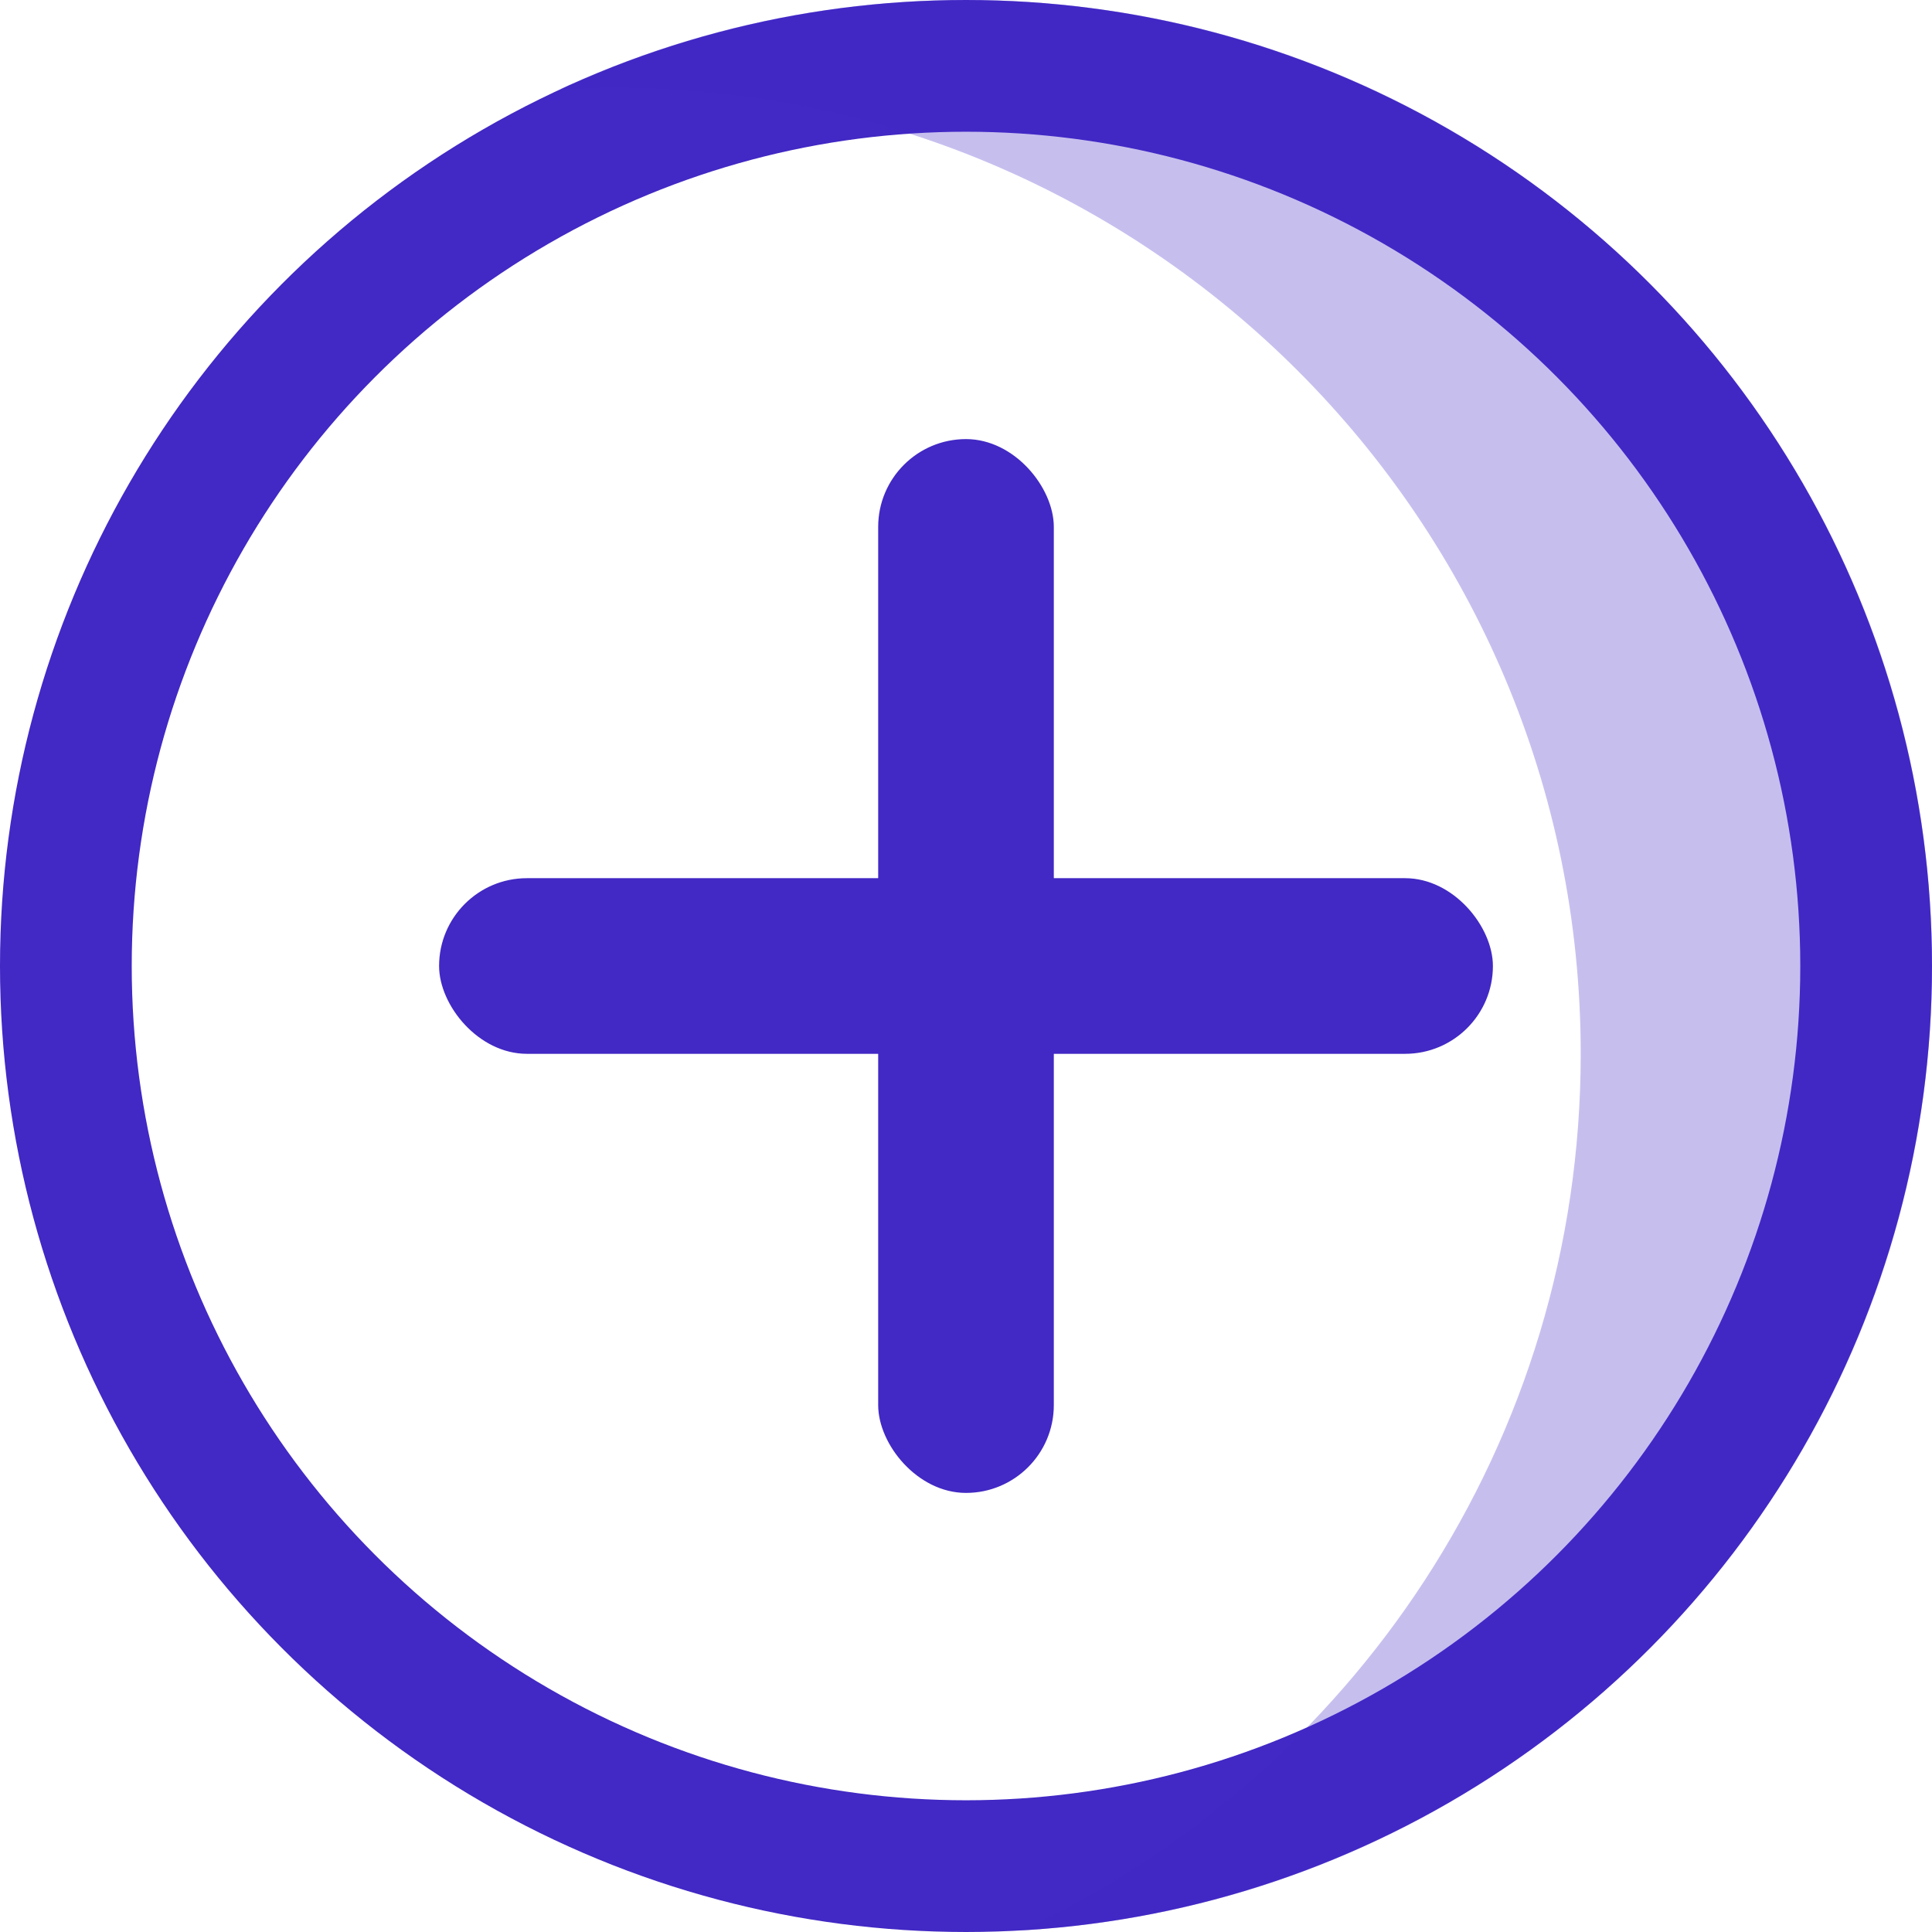
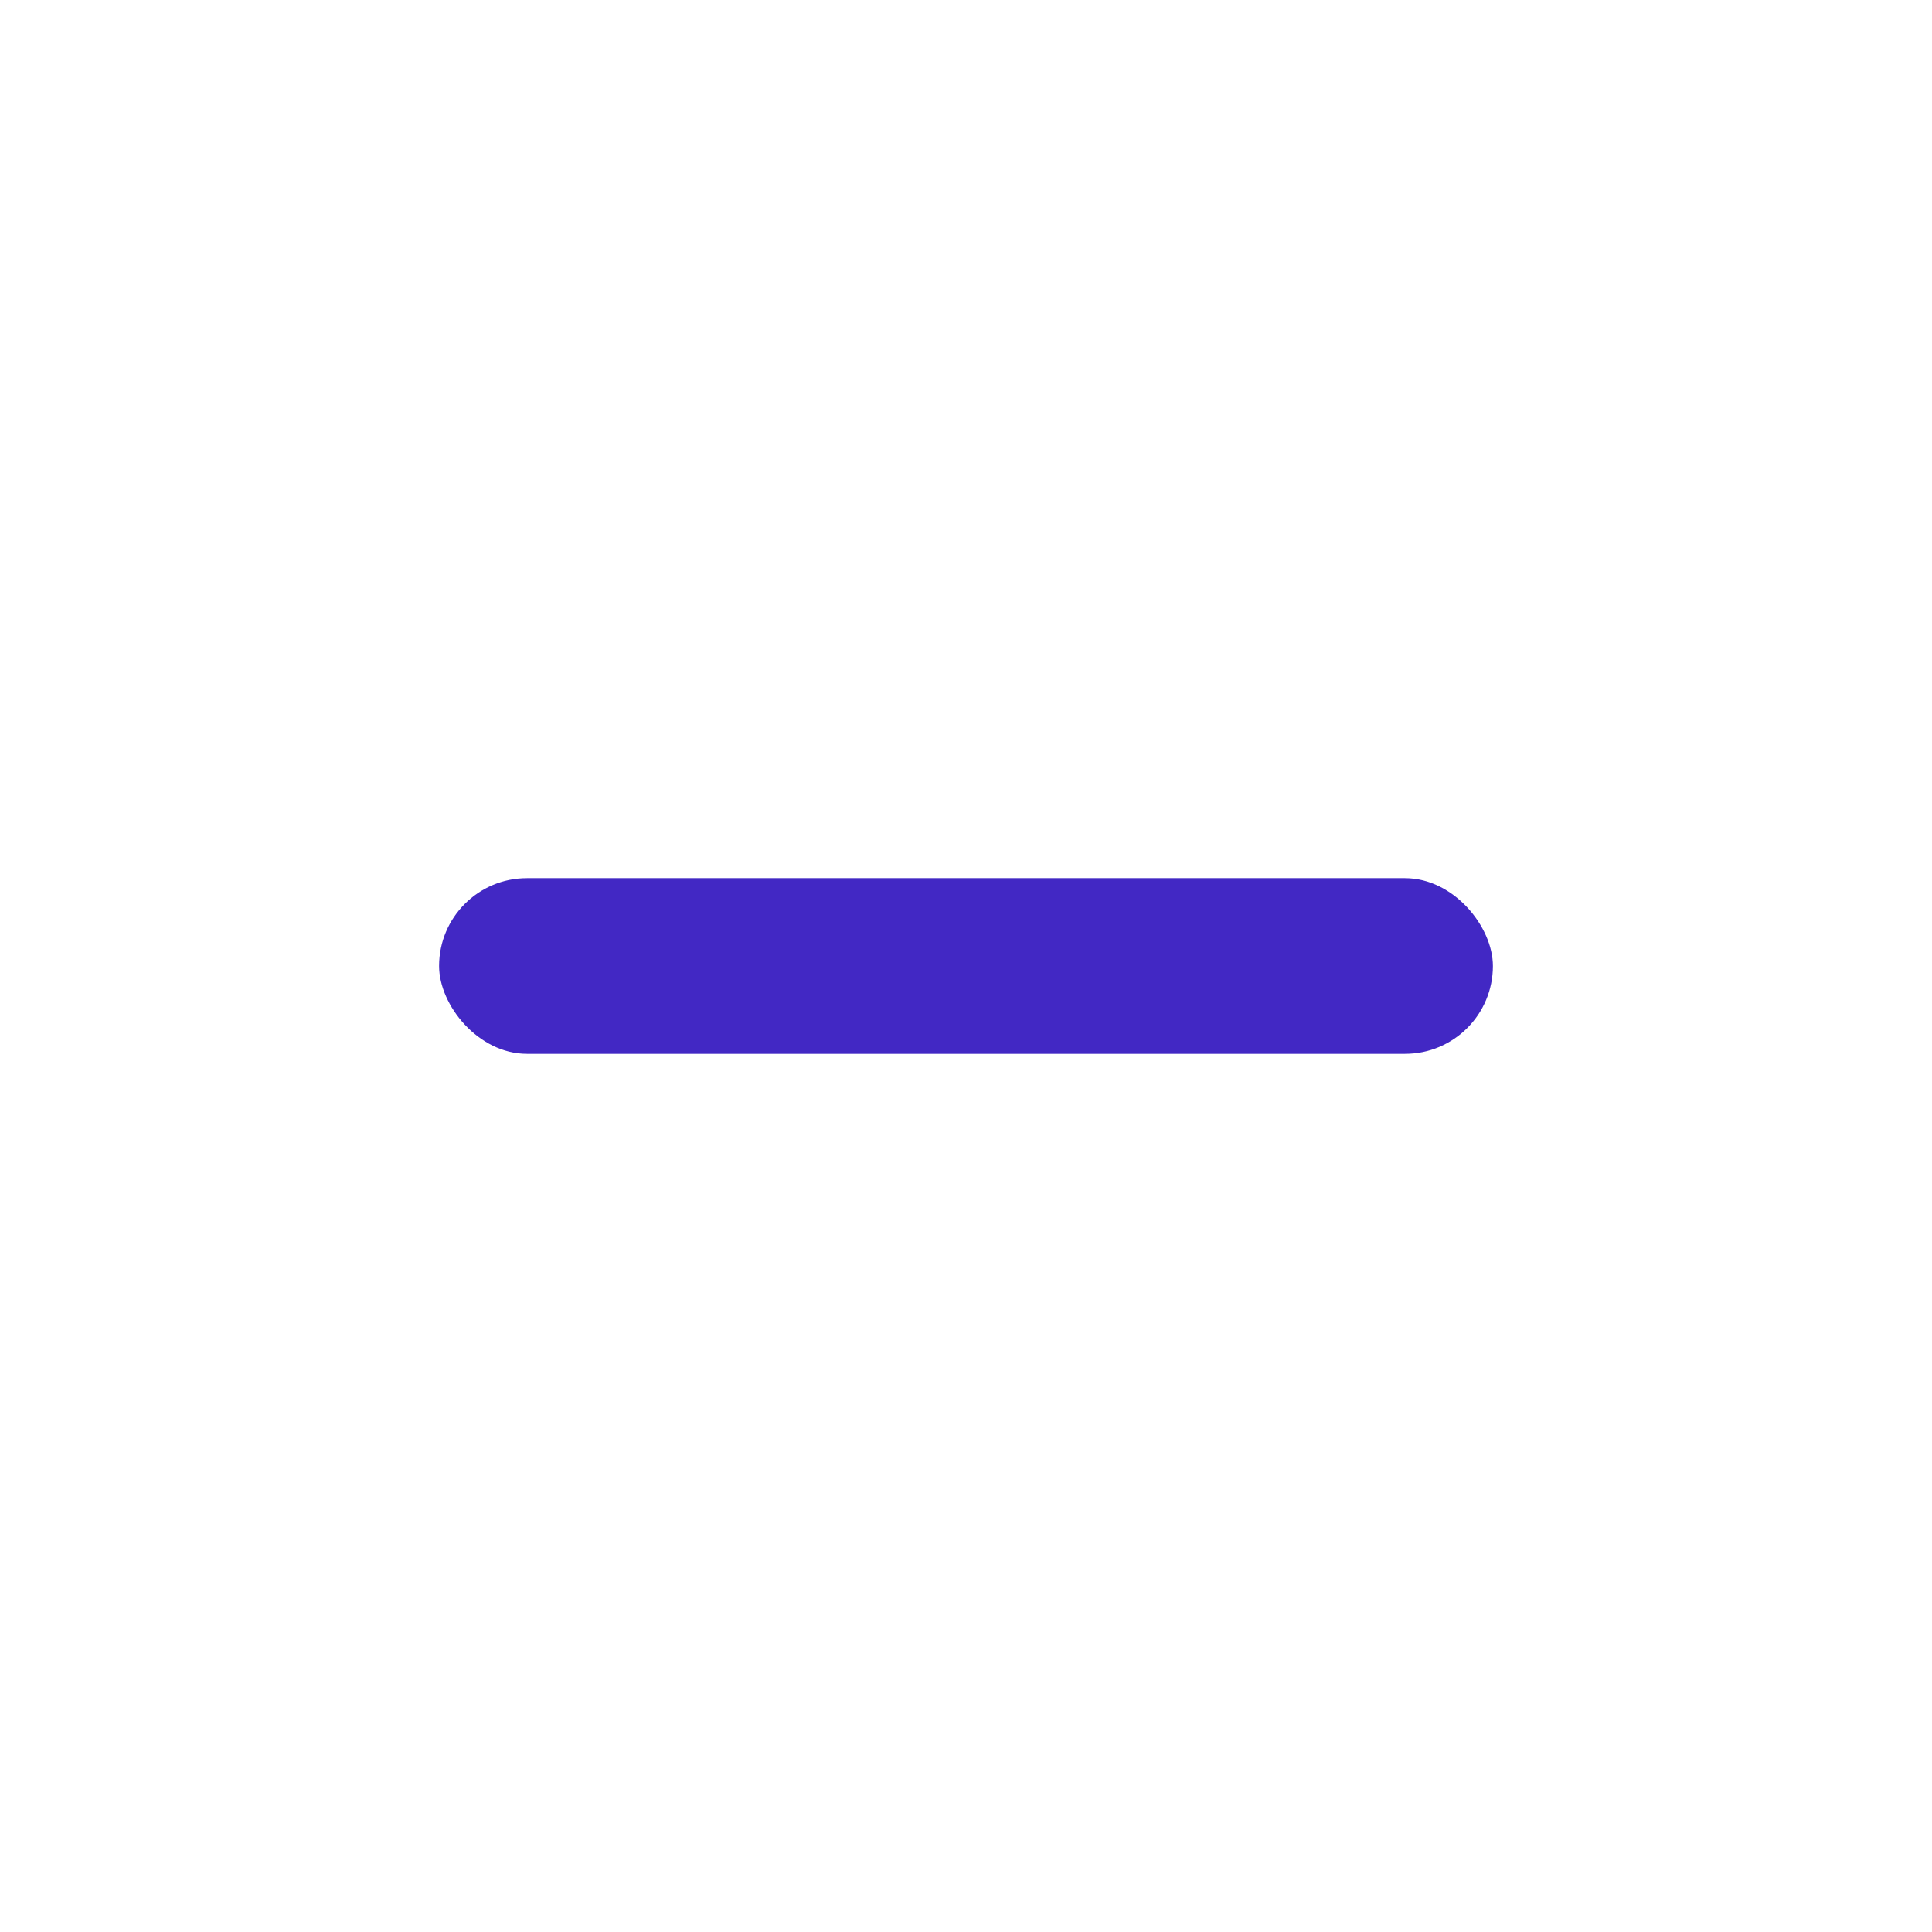
<svg xmlns="http://www.w3.org/2000/svg" width="22px" height="22px" viewBox="0 0 22 22" version="1.1">
  <title>ic_add-faded@1x</title>
  <defs>
    <filter id="filter-1">
      <feColorMatrix in="SourceGraphic" type="matrix" values="0 0 0 0 0.392 0 0 0 0 0.388 0 0 0 0 0.514 0 0 0 1 0" />
    </filter>
  </defs>
  <g id="Symbols" stroke="none" stroke-width="1" fill="none" fill-rule="evenodd">
    <g id="ic_add-faded" transform="translate(-5, -5)" filter="url(#filter-1)">
      <g transform="translate(5, 5)">
-         <circle id="Oval" stroke="#4228C4" stroke-width="1.5" fill-rule="nonzero" cx="11" cy="11" r="10.25" />
-         <path d="M11,6.92779167e-14 C17.075,6.92779167e-14 22,4.925 22,11 C22,16.865 17.41,21.658 11.626,21.982 C15.39,20.235 18,16.422 18,12 C18,5.925 13.075,1 7,1 C6.789,1 6.58,1.006 6.373,1.018 C7.78,0.365 9.347,6.92779167e-14 11,6.92779167e-14 Z" id="Combined-Shape" fill="#4228C4" fill-rule="nonzero" opacity="0.3" />
-         <rect id="Rectangle" fill="#4228C4" fill-rule="nonzero" x="10" y="5" width="2" height="12" rx="1" />
        <rect id="Rectangle-Copy" fill="#4228C4" fill-rule="nonzero" x="5" y="10" width="12" height="2" rx="1" />
      </g>
    </g>
  </g>
</svg>